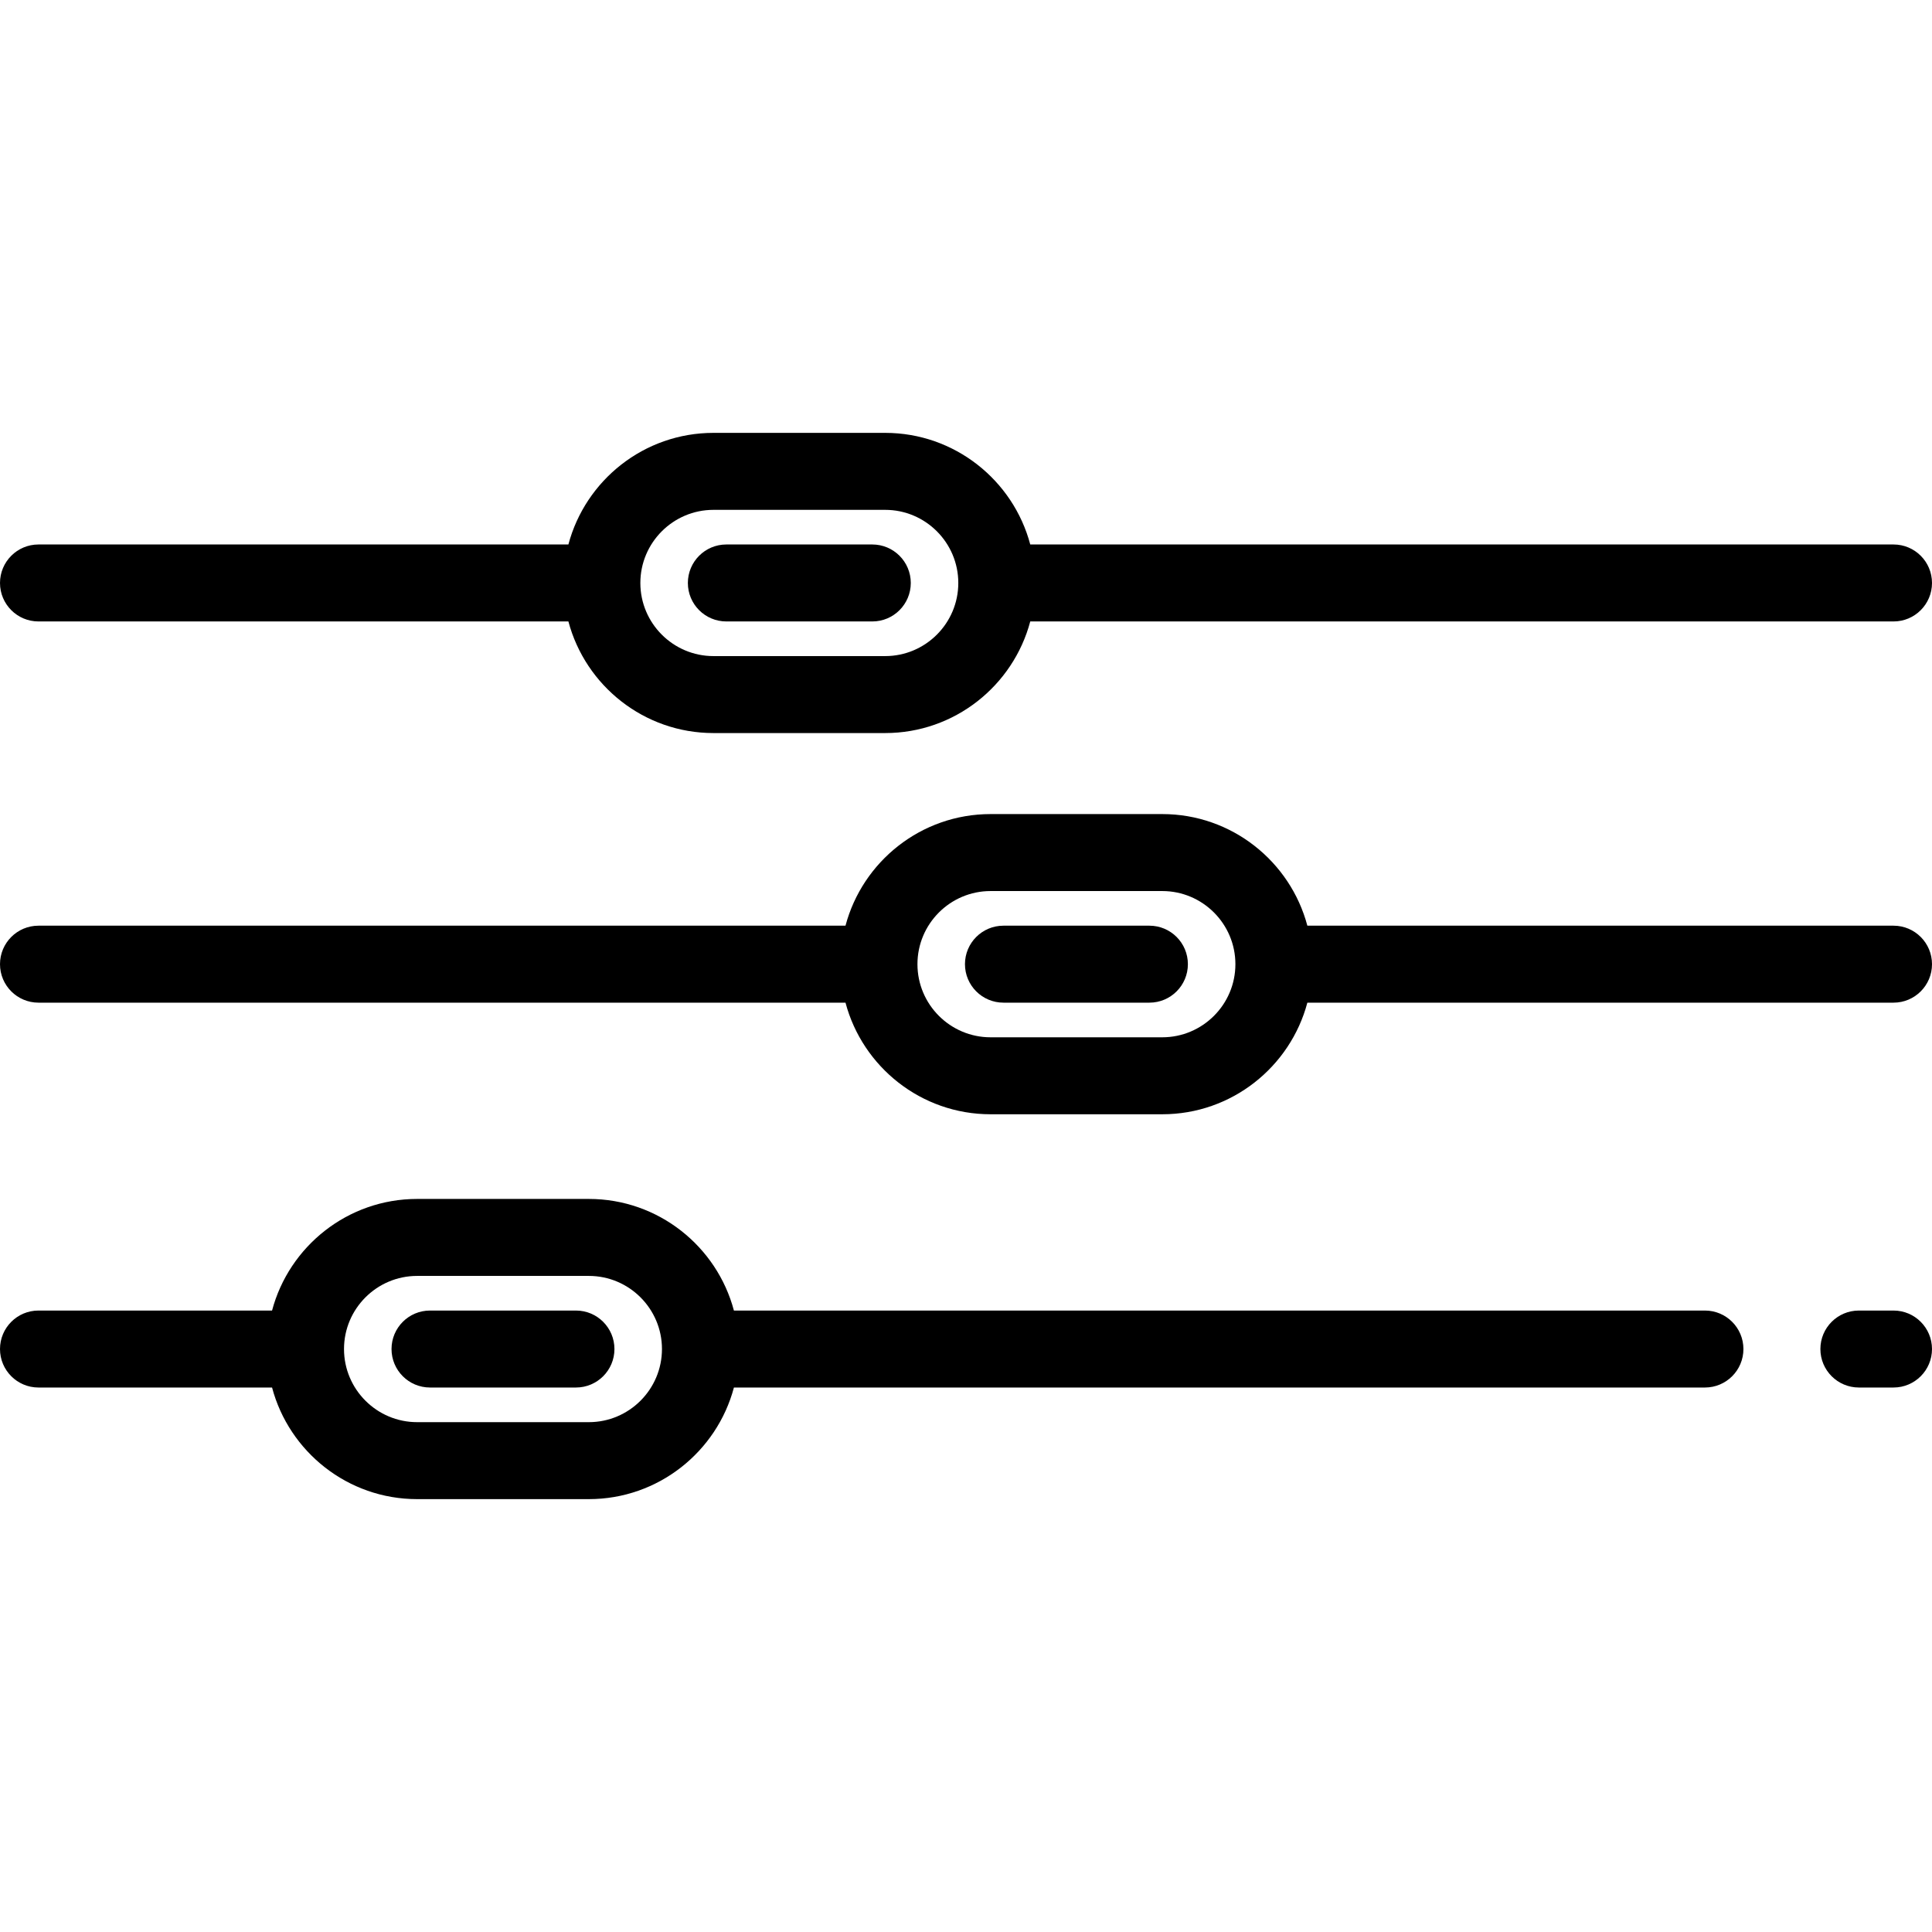
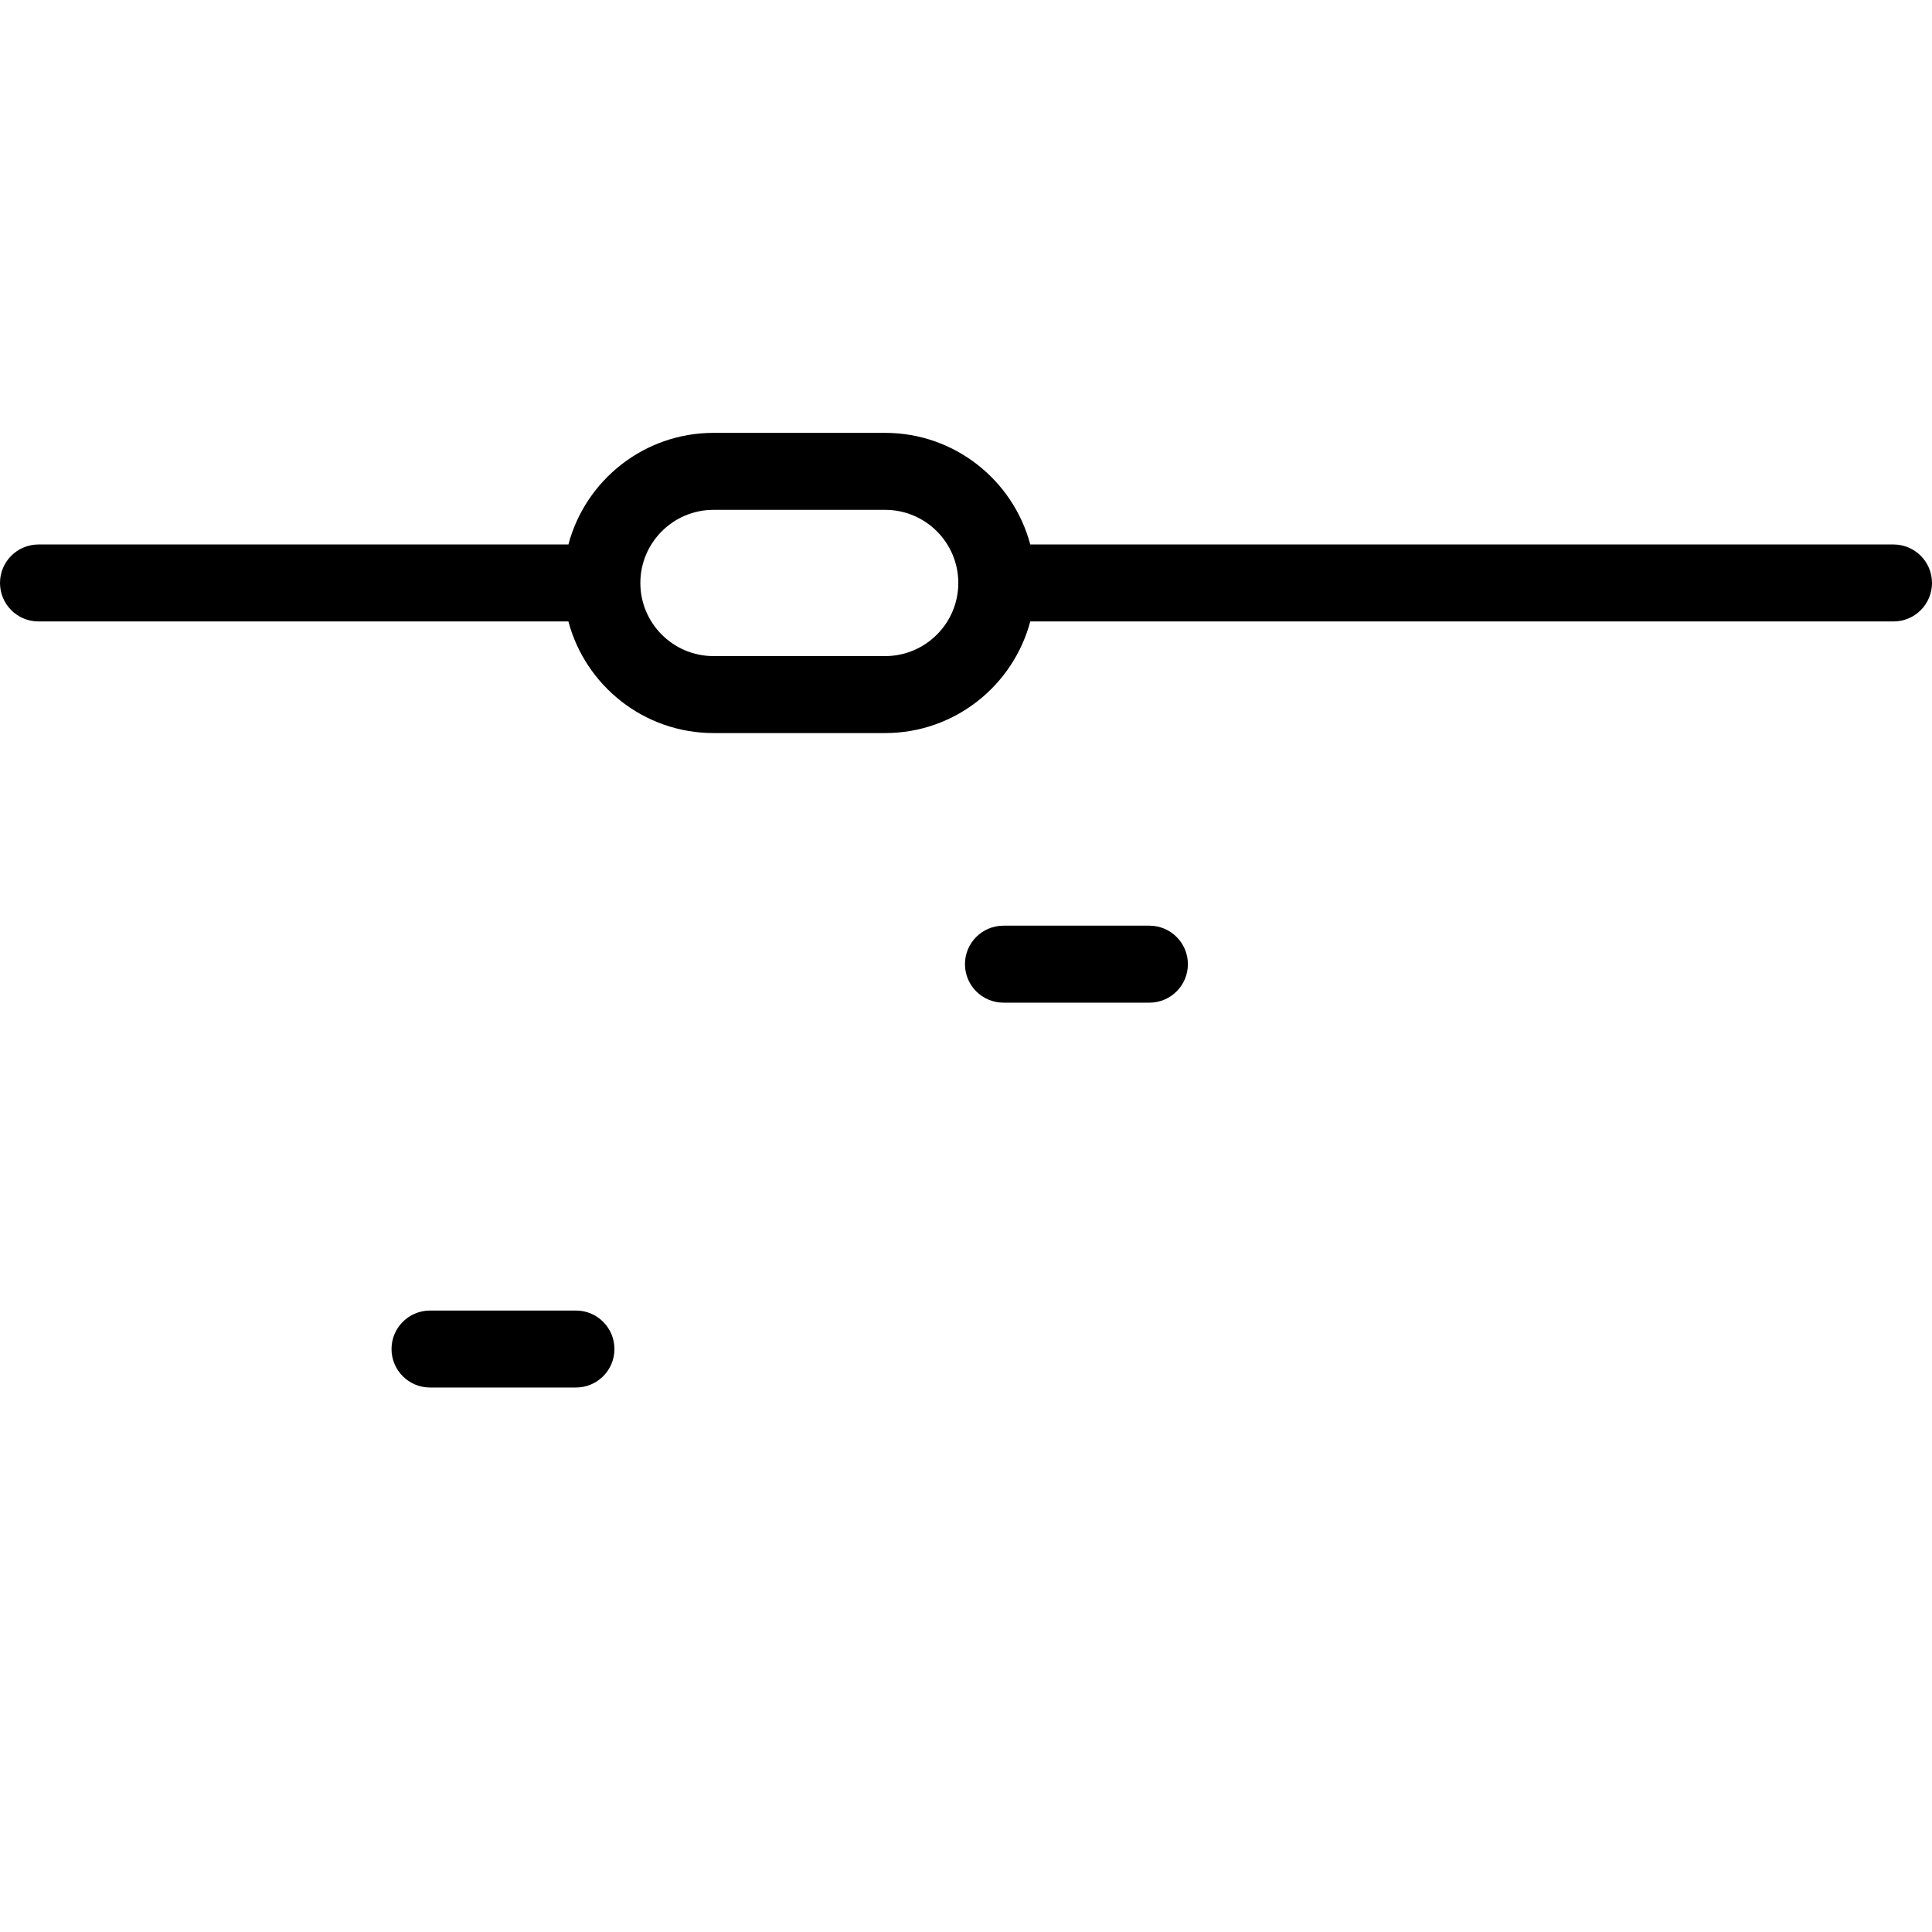
<svg xmlns="http://www.w3.org/2000/svg" id="Layer_1" x="0px" y="0px" viewBox="0 0 512 512" style="enable-background:new 0 0 512 512;" xml:space="preserve">
  <g>
    <g>
      <path d="M501.801,144.293H273.028c-4.515-17.006-20.037-29.578-38.446-29.578h-45.504c-18.409,0-33.93,12.572-38.446,29.578   H10.199C4.566,144.293,0,148.86,0,154.492s4.566,10.199,10.199,10.199h140.433c4.515,17.006,20.037,29.578,38.446,29.578h45.504   c18.409,0,33.93-12.572,38.446-29.578h228.773c5.632,0,10.199-4.567,10.199-10.199S507.433,144.293,501.801,144.293z    M234.582,173.871h-45.504c-10.686,0-19.378-8.693-19.378-19.378s8.693-19.378,19.378-19.378h45.504   c10.686,0,19.378,8.693,19.378,19.378S245.267,173.871,234.582,173.871z" />
    </g>
  </g>
  <g>
    <g>
-       <path d="M231.169,144.293h-38.678c-5.633,0-10.199,4.567-10.199,10.199s4.566,10.199,10.199,10.199h38.678   c5.633,0,10.199-4.567,10.199-10.199S236.802,144.293,231.169,144.293z" />
-     </g>
+       </g>
  </g>
  <g>
    <g>
-       <path d="M501.801,245.316H346.462c-4.515-17.006-20.037-29.578-38.446-29.578h-45.504c-18.409,0-33.93,12.572-38.446,29.578   H10.199C4.566,245.316,0,249.884,0,255.516c0,5.632,4.566,10.199,10.199,10.199h213.867c4.515,17.006,20.037,29.578,38.446,29.578   h45.504c18.409,0,33.93-12.572,38.446-29.578h155.339c5.632,0,10.199-4.567,10.199-10.199   C512,249.884,507.433,245.316,501.801,245.316z M308.016,274.894h-45.504c-10.686,0-19.378-8.693-19.378-19.378   c0-10.686,8.693-19.379,19.378-19.379h45.504c10.686,0,19.378,8.693,19.378,19.379S318.702,274.894,308.016,274.894z" />
-     </g>
+       </g>
  </g>
  <g>
    <g>
      <path d="M304.603,245.316h-38.679c-5.632,0-10.199,4.567-10.199,10.199c0,5.632,4.567,10.199,10.199,10.199h38.68   c5.632,0,10.199-4.567,10.199-10.199C314.802,249.884,310.236,245.316,304.603,245.316z" />
    </g>
  </g>
  <g>
    <g>
-       <path d="M501.801,347.308h-9.179c-5.632,0-10.199,4.567-10.199,10.199s4.567,10.199,10.199,10.199h9.179   c5.632,0,10.199-4.567,10.199-10.199S507.433,347.308,501.801,347.308z" />
-     </g>
+       </g>
  </g>
  <g>
    <g>
-       <path d="M451.825,347.308H194.494c-4.515-17.006-20.037-29.578-38.446-29.578h-45.504c-18.409,0-33.93,12.572-38.446,29.578   H10.199C4.566,347.308,0,351.876,0,357.508s4.566,10.199,10.199,10.199h61.899c4.515,17.006,20.037,29.578,38.446,29.578h45.504   c18.409,0,33.93-12.572,38.446-29.578h257.331c5.632,0,10.199-4.567,10.199-10.199S457.457,347.308,451.825,347.308z    M156.048,376.886h-45.504c-10.686,0-19.378-8.693-19.378-19.378c0-10.686,8.693-19.378,19.378-19.378h45.504   c10.686,0,19.379,8.693,19.379,19.378C175.426,368.193,166.734,376.886,156.048,376.886z" />
-     </g>
+       </g>
  </g>
  <g>
    <g>
      <path d="M152.635,347.308h-38.678c-5.633,0-10.199,4.567-10.199,10.199s4.566,10.199,10.199,10.199h38.678   c5.633,0,10.199-4.567,10.199-10.199S158.268,347.308,152.635,347.308z" />
    </g>
  </g>
  <g />
  <g />
  <g />
  <g />
  <g />
  <g />
  <g />
  <g />
  <g />
  <g />
  <g />
  <g />
  <g />
  <g />
  <g />
</svg>